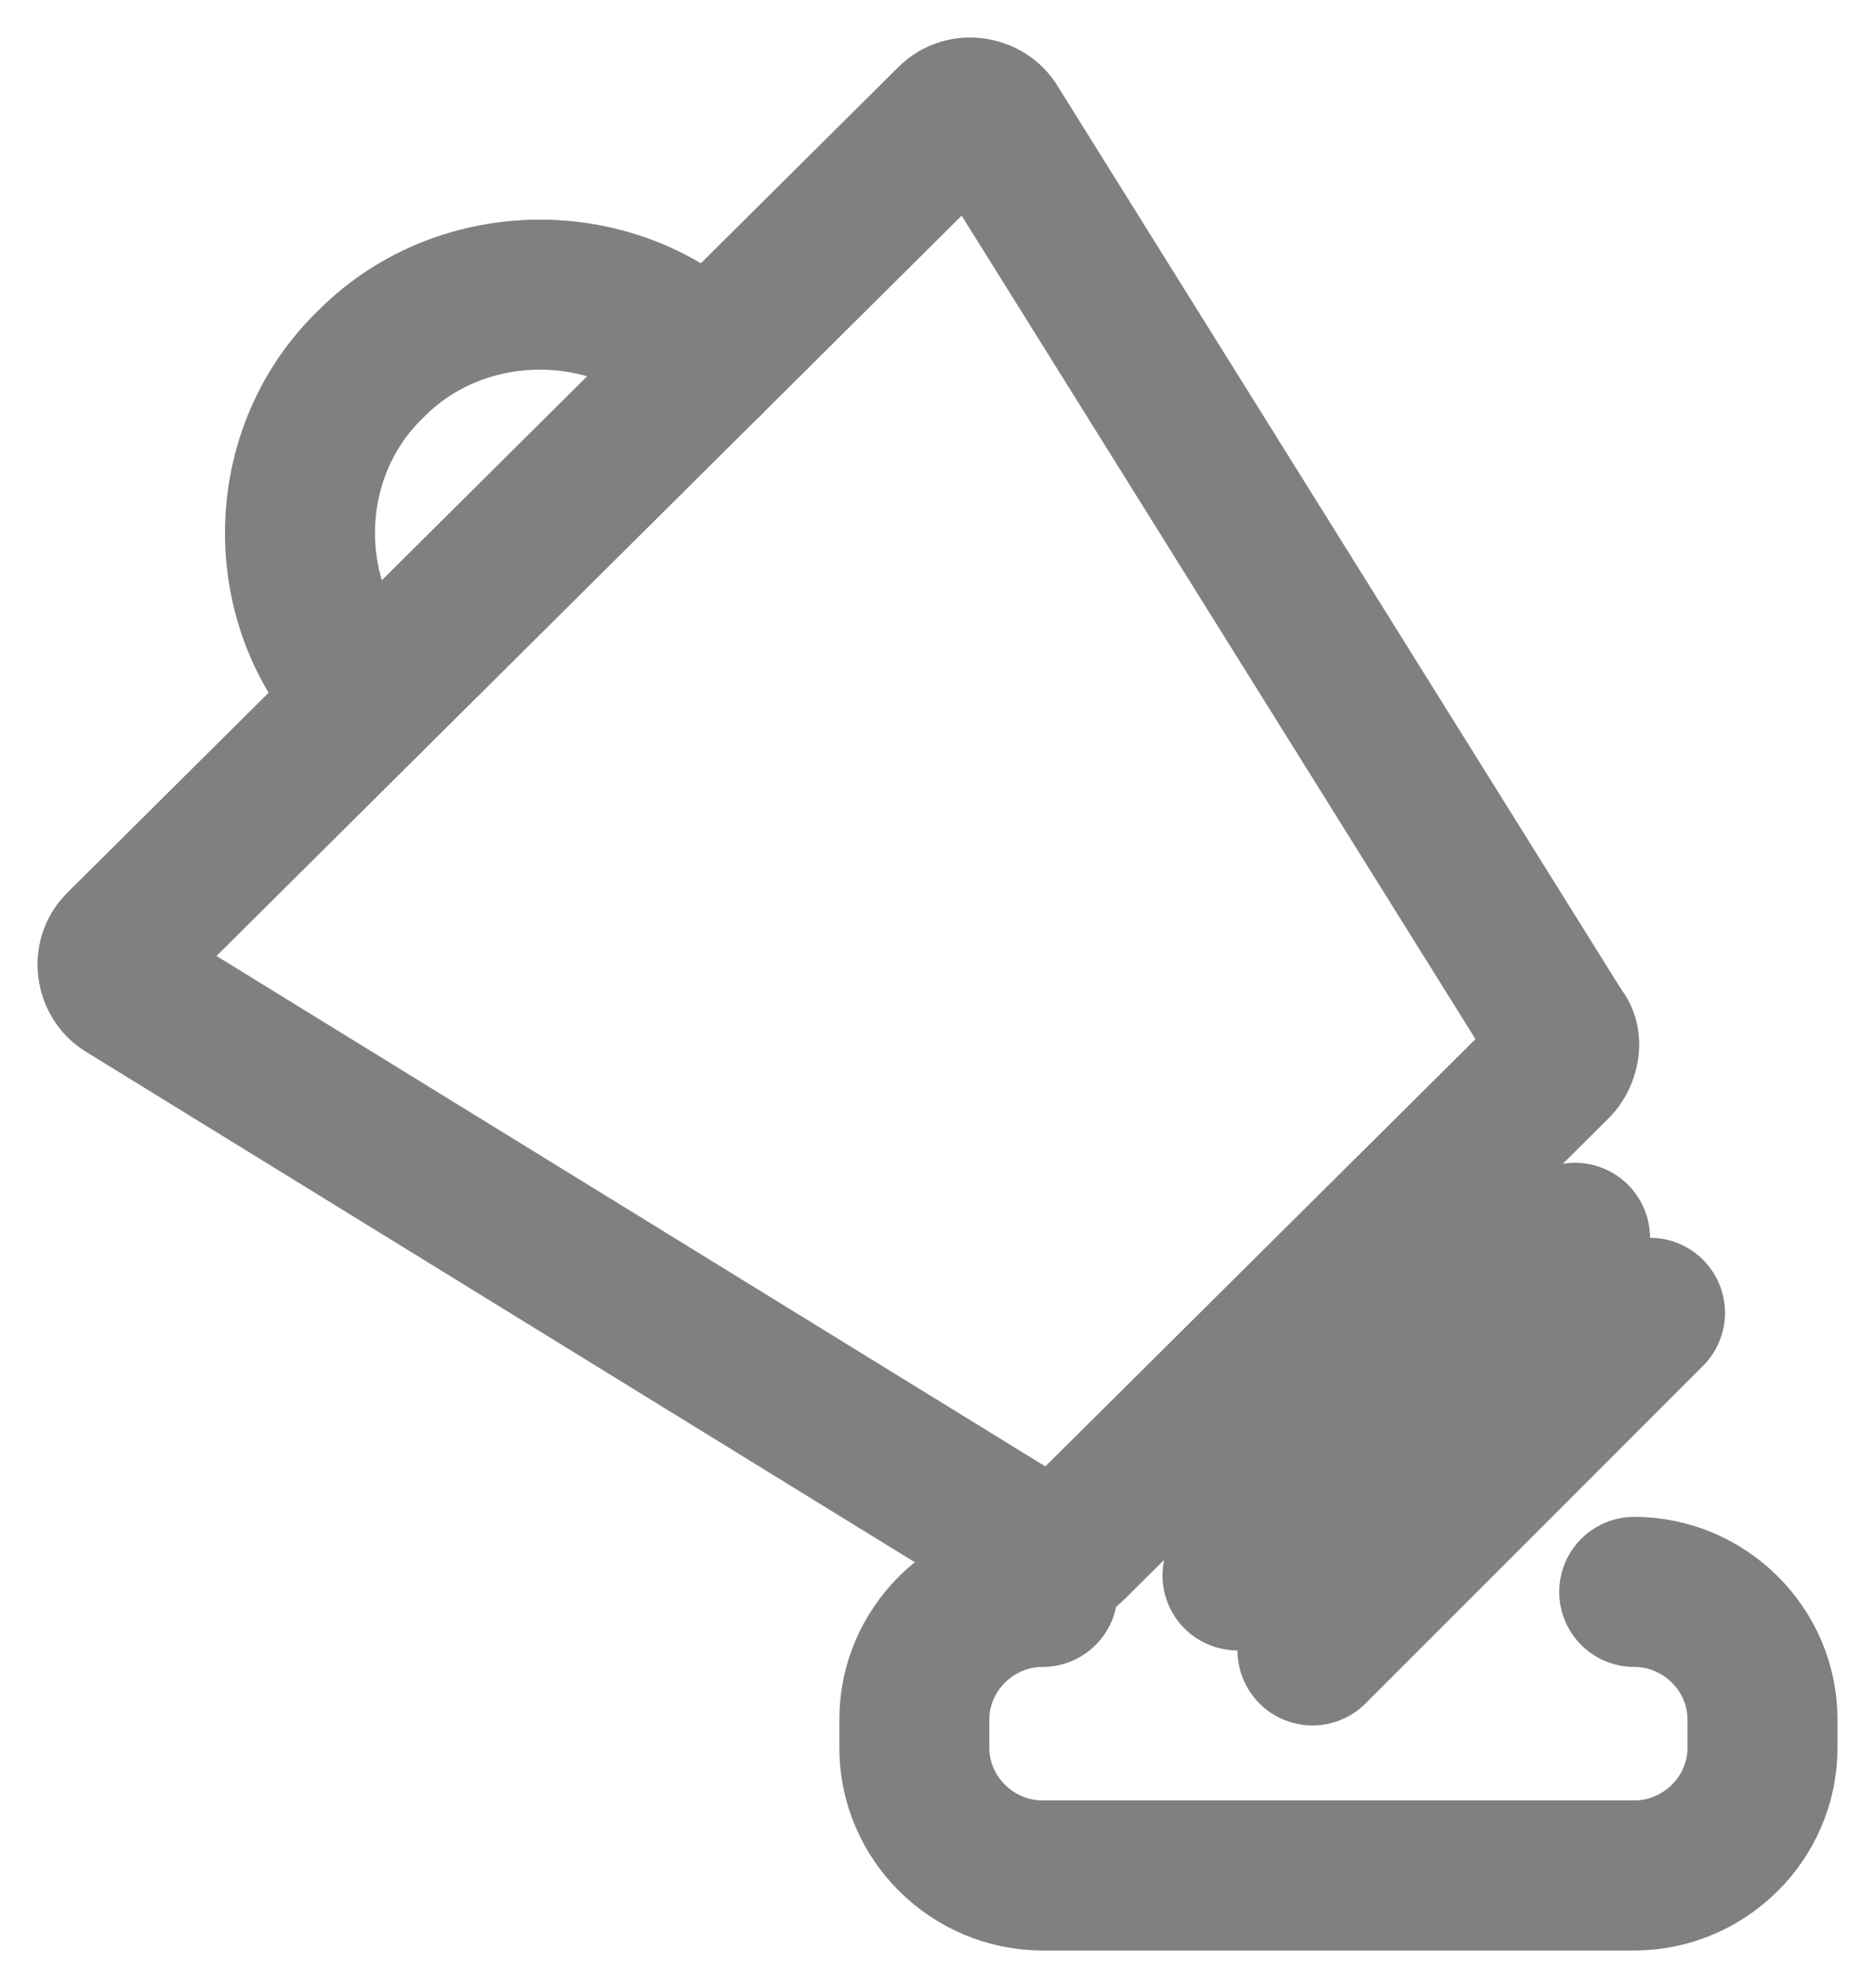
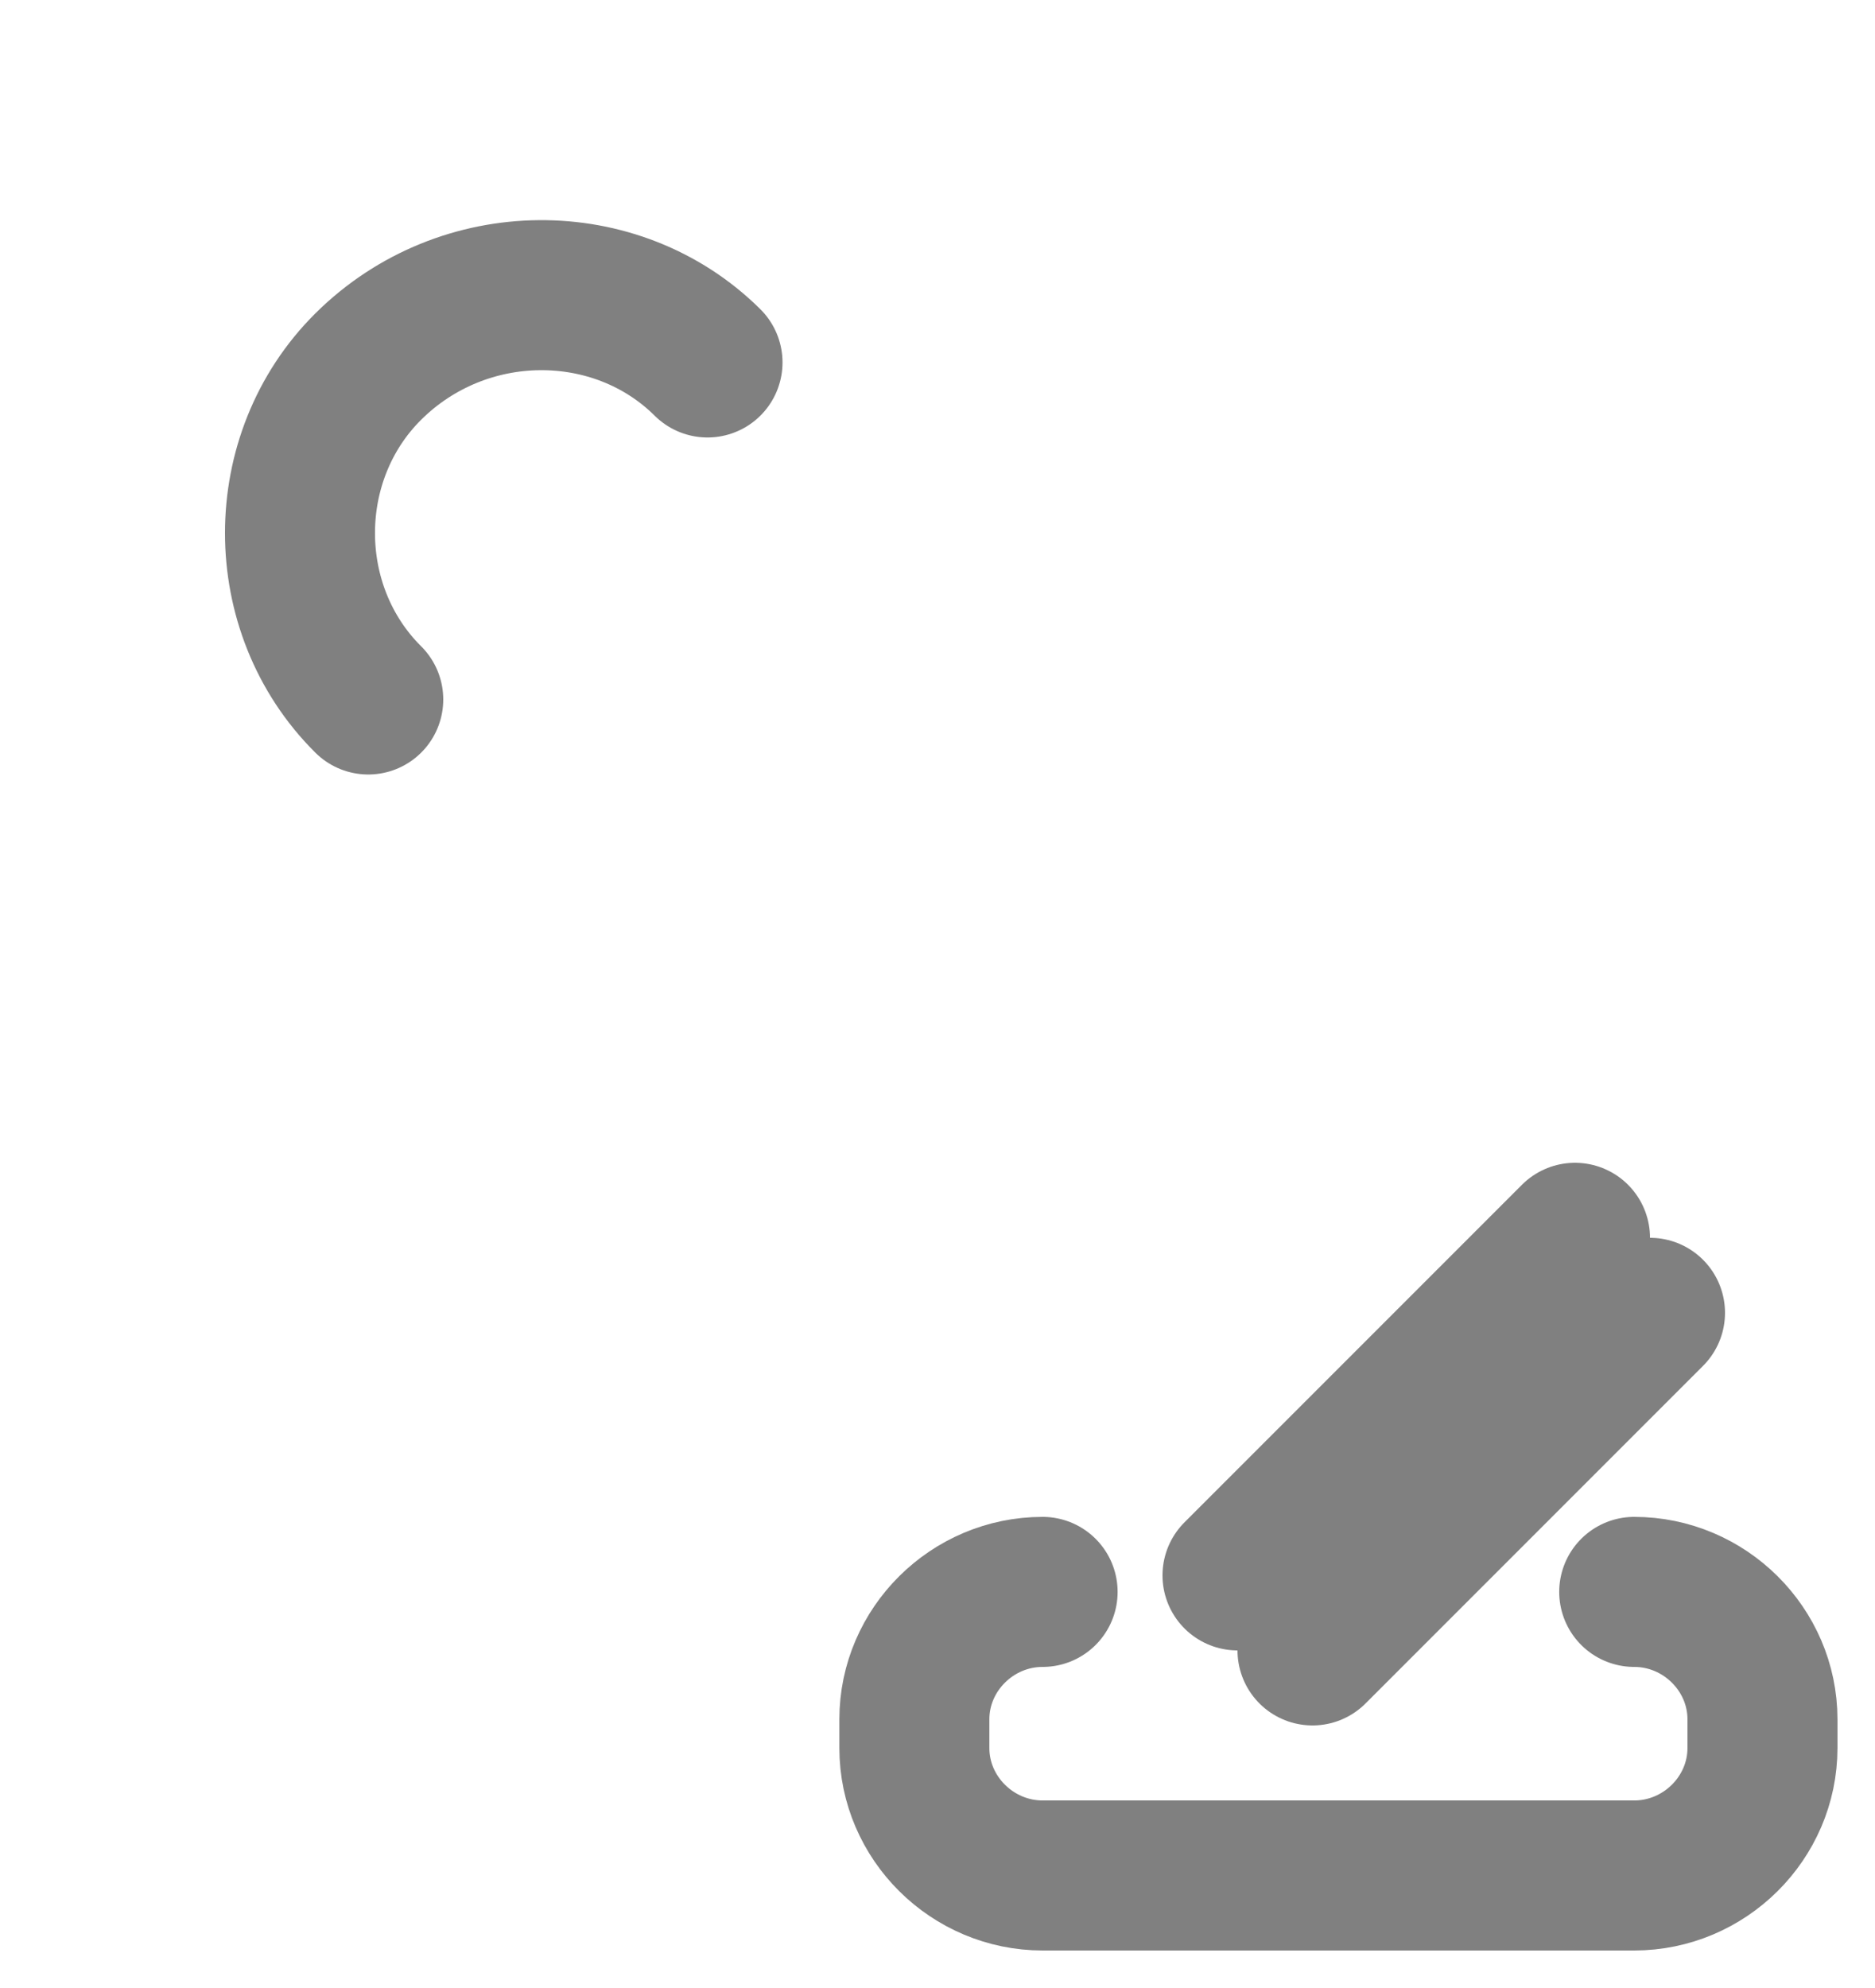
<svg xmlns="http://www.w3.org/2000/svg" width="50" height="53" viewBox="0 0 50 53" fill="none">
-   <path d="M3.2 25.223L25.375 3.198C25.706 2.87 26.257 2.979 26.478 3.308L41.592 27.524C41.813 27.743 41.702 28.181 41.482 28.4L28.574 41.22C28.353 41.439 28.022 41.439 27.691 41.33L3.31 26.318C2.979 26.099 2.869 25.551 3.2 25.223Z" stroke="#808080" stroke-width="4" stroke-miterlimit="10" stroke-linecap="round" />
  <path d="M42 33L33 42" stroke="#808080" stroke-width="4" stroke-miterlimit="10" stroke-linecap="round" />
  <path d="M27.803 42.44C25.927 42.44 24.383 43.974 24.383 45.836V46.603C24.383 48.466 25.927 50 27.803 50H43.579C45.454 50 46.999 48.466 46.999 46.603V45.836C46.999 43.974 45.454 42.44 43.579 42.44" stroke="#808080" stroke-width="4" stroke-miterlimit="10" stroke-linecap="round" />
  <path d="M44 35L35 44" stroke="#808080" stroke-width="4" stroke-miterlimit="10" stroke-linecap="round" />
-   <path d="M9.82 18.648C7.393 16.238 7.393 12.184 9.82 9.773L9.931 9.663C12.358 7.253 16.44 7.253 18.867 9.663" stroke="#808080" stroke-width="4" stroke-miterlimit="10" stroke-linecap="round" />
+   <path d="M9.82 18.648C7.393 16.238 7.393 12.184 9.82 9.773C12.358 7.253 16.44 7.253 18.867 9.663" stroke="#808080" stroke-width="4" stroke-miterlimit="10" stroke-linecap="round" />
</svg>